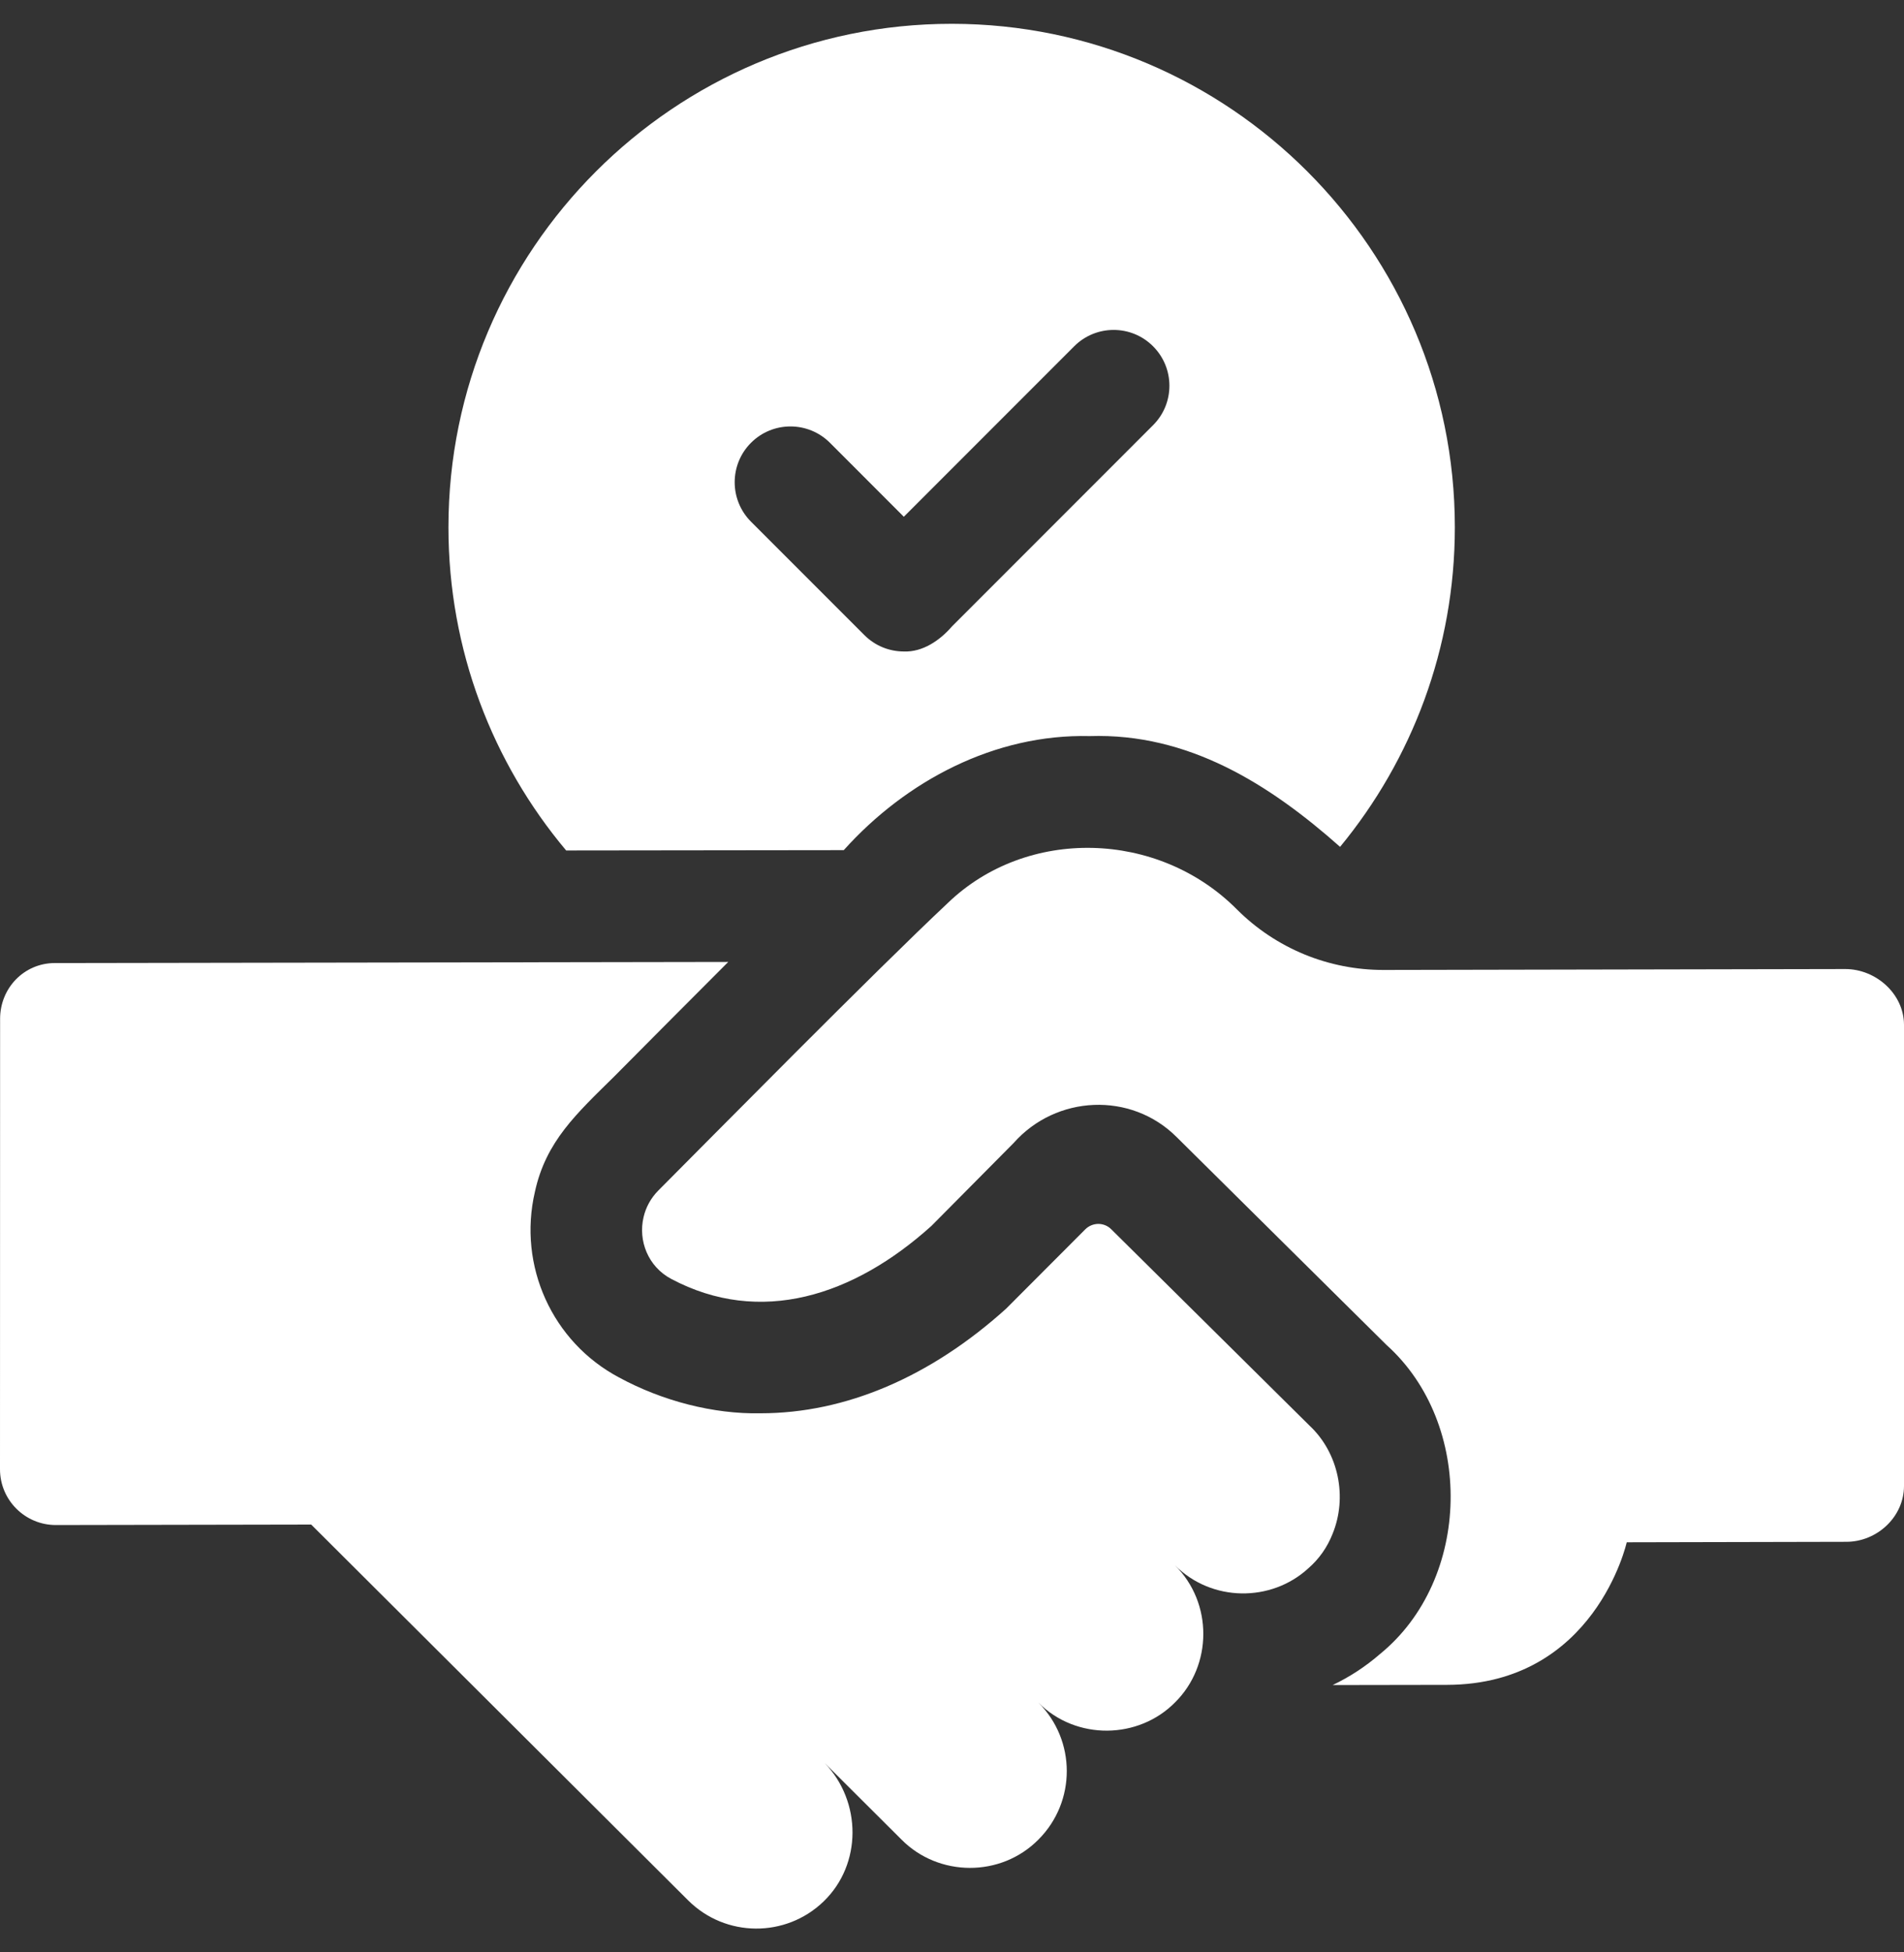
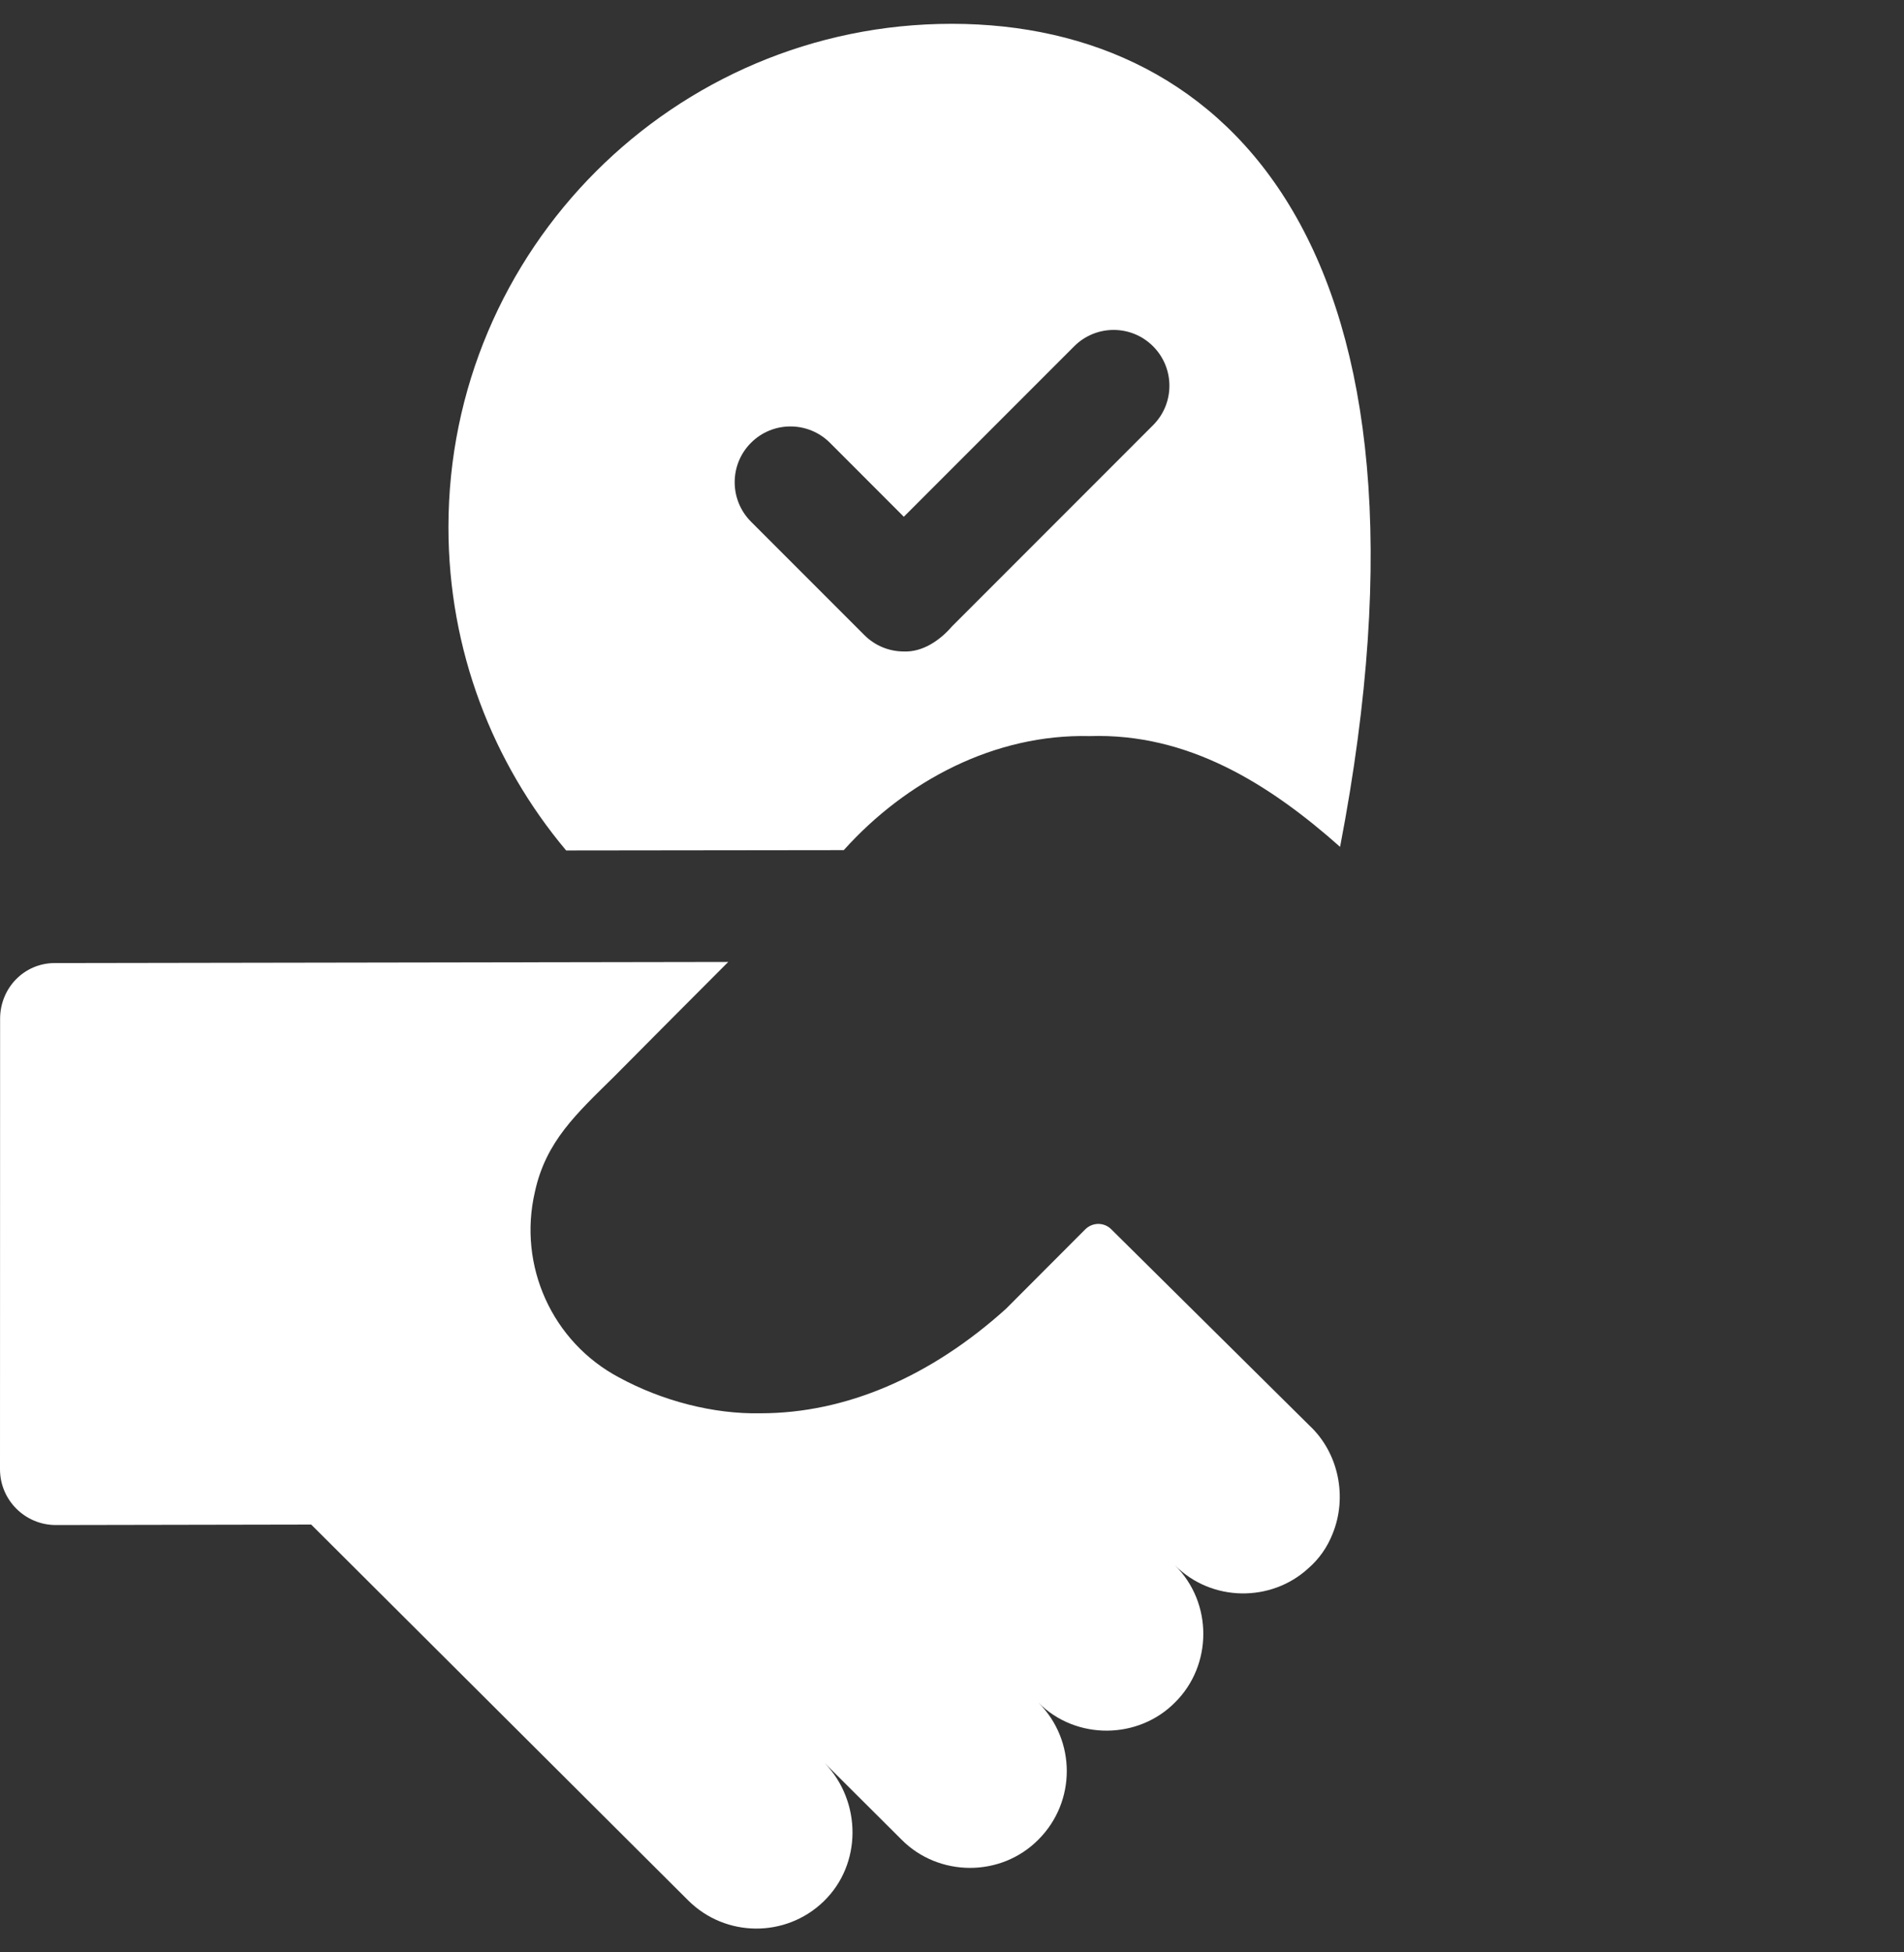
<svg xmlns="http://www.w3.org/2000/svg" width="40" height="41" viewBox="0 0 40 41" fill="none">
  <rect x="0" y="0" width="40" height="41" fill="#333333" stroke="none" />
-   <path d="M17.726 17.853C19.037 16.394 20.901 15.41 22.892 15.458C24.962 15.391 26.666 16.465 28.153 17.784C29.659 15.957 30.564 13.618 30.564 11.072C30.564 5.245 25.826 0.505 20.001 0.5H19.992C14.164 0.5 9.421 5.242 9.421 11.072C9.421 13.653 10.351 16.023 11.894 17.86L17.726 17.853ZM15.778 9.298C16.235 8.841 16.977 8.841 17.435 9.298L18.988 10.852L22.567 7.272C23.025 6.814 23.767 6.814 24.224 7.272C24.682 7.73 24.682 8.472 24.224 8.929L20.001 13.153C19.743 13.452 19.38 13.697 18.988 13.681C18.688 13.681 18.388 13.566 18.16 13.338L15.778 10.956C15.32 10.498 15.32 9.755 15.778 9.298ZM27.512 29.939C27.512 29.939 23.346 25.815 23.346 25.815C23.274 25.742 23.175 25.702 23.073 25.702C22.97 25.703 22.872 25.744 22.8 25.816C22.245 26.372 21.69 26.928 21.135 27.484C19.542 28.92 17.759 29.679 15.979 29.679C14.989 29.7 13.908 29.418 13.002 28.925C11.601 28.181 10.877 26.581 11.237 25.031C11.468 23.966 12.114 23.386 12.904 22.606C13.57 21.935 14.432 21.068 15.299 20.201L1.151 20.224C0.504 20.225 0.001 20.751 0.002 21.398L0 30.856C0.001 31.503 0.527 32.026 1.174 32.026L6.538 32.016L14.456 39.907C15.242 40.691 16.509 40.697 17.303 39.93C18.113 39.148 18.103 37.834 17.327 37.025L18.942 38.634C19.715 39.413 21.022 39.434 21.818 38.629C22.611 37.833 22.609 36.545 21.813 35.753C22.609 36.554 23.922 36.529 24.689 35.747C25.468 34.975 25.487 33.666 24.683 32.87C25.455 33.646 26.706 33.649 27.483 32.937C27.714 32.737 27.885 32.49 27.994 32.214C28.311 31.443 28.125 30.513 27.512 29.939Z" fill="white" />
-   <path d="M38.766 20.35L29.068 20.369C28.497 20.37 27.931 20.259 27.402 20.042C26.874 19.824 26.394 19.505 25.989 19.101C24.33 17.429 21.567 17.364 19.908 18.967C18.381 20.399 14.892 23.936 13.831 25C13.67 25.162 13.567 25.357 13.52 25.561C13.404 26.053 13.613 26.598 14.101 26.857C15.971 27.85 17.932 27.218 19.567 25.745L21.295 24.003C22.188 22.994 23.759 22.921 24.718 23.877L29.127 28.243C30.974 29.899 30.92 33.166 28.99 34.736C28.69 34.996 28.356 35.215 27.997 35.386L30.401 35.382C33.51 35.375 34.175 32.388 34.175 32.388L38.79 32.378C39.437 32.377 40.001 31.851 40 31.203V21.52C39.998 20.873 39.413 20.35 38.766 20.35Z" fill="white" />
+   <path d="M17.726 17.853C19.037 16.394 20.901 15.41 22.892 15.458C24.962 15.391 26.666 16.465 28.153 17.784C30.564 5.245 25.826 0.505 20.001 0.5H19.992C14.164 0.5 9.421 5.242 9.421 11.072C9.421 13.653 10.351 16.023 11.894 17.86L17.726 17.853ZM15.778 9.298C16.235 8.841 16.977 8.841 17.435 9.298L18.988 10.852L22.567 7.272C23.025 6.814 23.767 6.814 24.224 7.272C24.682 7.73 24.682 8.472 24.224 8.929L20.001 13.153C19.743 13.452 19.38 13.697 18.988 13.681C18.688 13.681 18.388 13.566 18.16 13.338L15.778 10.956C15.32 10.498 15.32 9.755 15.778 9.298ZM27.512 29.939C27.512 29.939 23.346 25.815 23.346 25.815C23.274 25.742 23.175 25.702 23.073 25.702C22.97 25.703 22.872 25.744 22.8 25.816C22.245 26.372 21.69 26.928 21.135 27.484C19.542 28.92 17.759 29.679 15.979 29.679C14.989 29.7 13.908 29.418 13.002 28.925C11.601 28.181 10.877 26.581 11.237 25.031C11.468 23.966 12.114 23.386 12.904 22.606C13.57 21.935 14.432 21.068 15.299 20.201L1.151 20.224C0.504 20.225 0.001 20.751 0.002 21.398L0 30.856C0.001 31.503 0.527 32.026 1.174 32.026L6.538 32.016L14.456 39.907C15.242 40.691 16.509 40.697 17.303 39.93C18.113 39.148 18.103 37.834 17.327 37.025L18.942 38.634C19.715 39.413 21.022 39.434 21.818 38.629C22.611 37.833 22.609 36.545 21.813 35.753C22.609 36.554 23.922 36.529 24.689 35.747C25.468 34.975 25.487 33.666 24.683 32.87C25.455 33.646 26.706 33.649 27.483 32.937C27.714 32.737 27.885 32.49 27.994 32.214C28.311 31.443 28.125 30.513 27.512 29.939Z" fill="white" />
</svg>